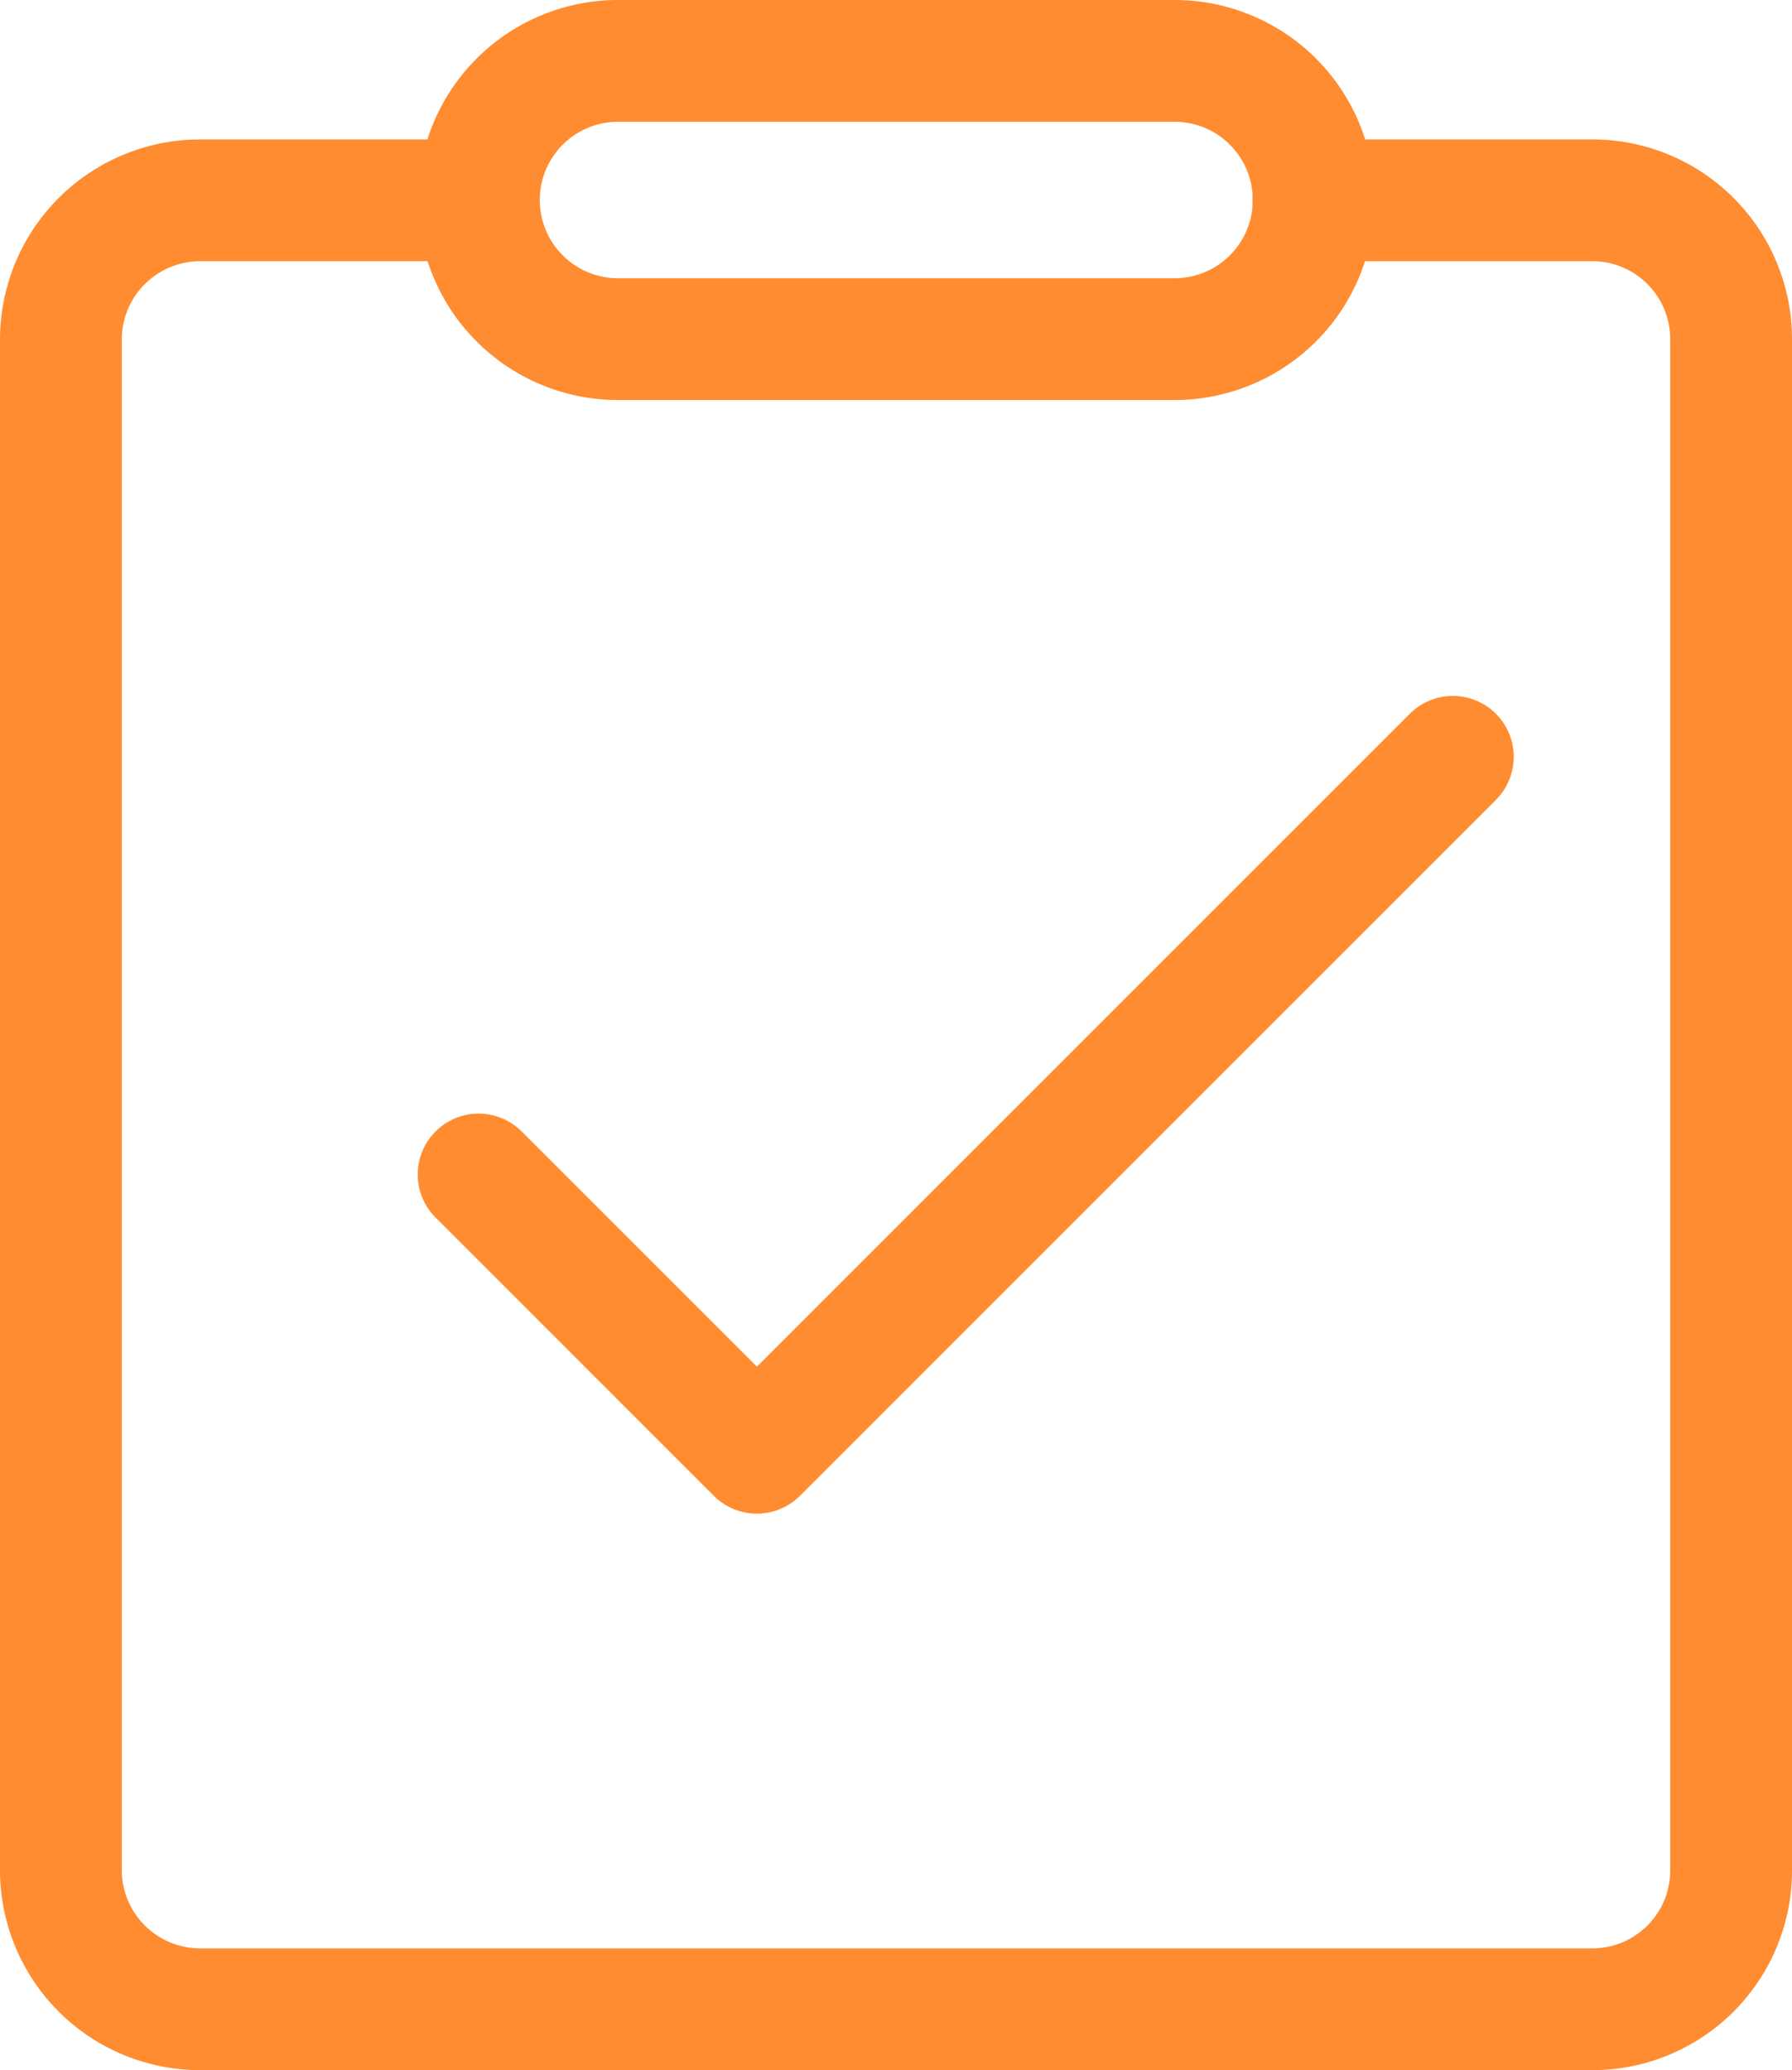
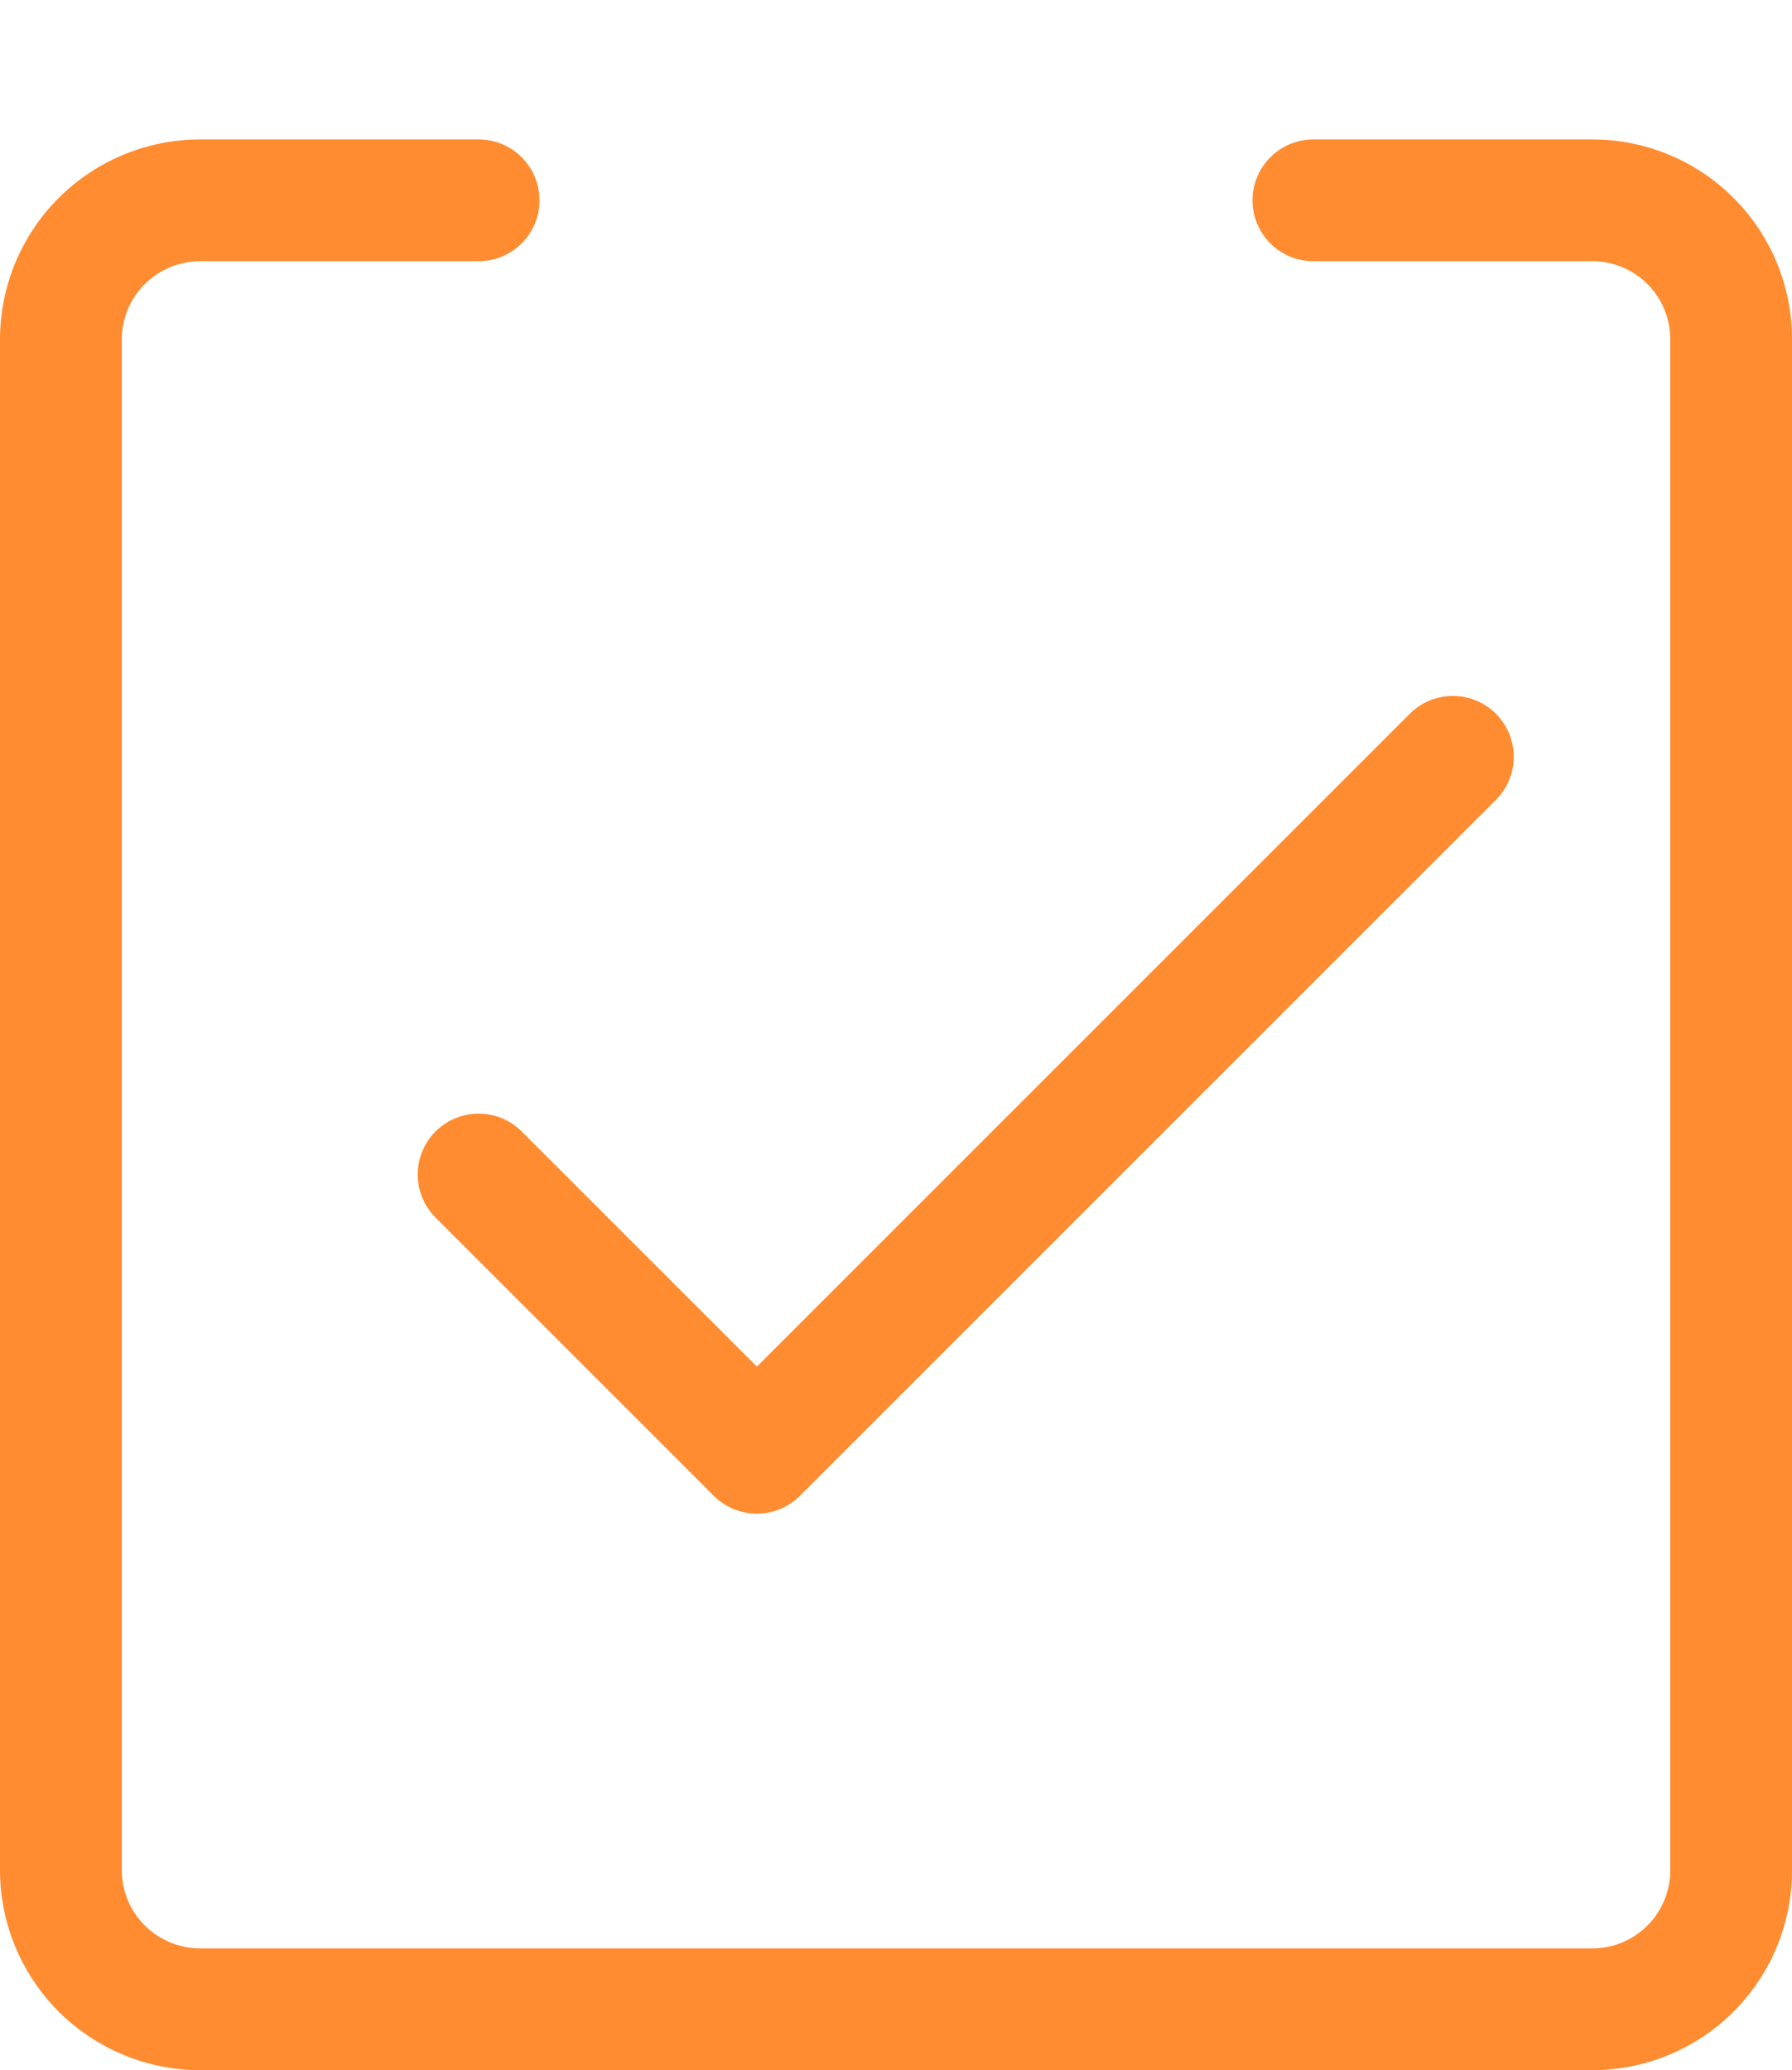
<svg xmlns="http://www.w3.org/2000/svg" width="29.43" height="34" viewBox="0 0 29.43 34">
  <g id="clipboard_check" data-name="clipboard check" transform="translate(-9.283 -6.997)">
    <path id="Tracé_485" data-name="Tracé 485" d="M8,3.43H3.43A2.288,2.288,0,0,0,1.14,5.71V30.86a2.288,2.288,0,0,0,2.29,2.28H26.29a2.279,2.279,0,0,0,2.28-2.28V5.71a2.279,2.279,0,0,0-2.28-2.28H21.71" transform="translate(9.143 6.857)" fill="none" stroke="#ff8c30" stroke-linecap="round" stroke-linejoin="round" stroke-width="2" />
-     <path id="Tracé_486" data-name="Tracé 486" d="M10.29,1.14h9.14a2.285,2.285,0,0,1,0,4.57H10.29a2.285,2.285,0,1,1,0-4.57Z" transform="translate(9.143 6.857)" fill="none" stroke="#ff8c30" stroke-linecap="round" stroke-linejoin="round" stroke-width="2" />
    <path id="Tracé_487" data-name="Tracé 487" d="M8,19.43,12.57,24,24,12.57" transform="translate(9.143 6.857)" fill="none" stroke="#ff8c30" stroke-linecap="round" stroke-linejoin="round" stroke-width="2" />
  </g>
</svg>